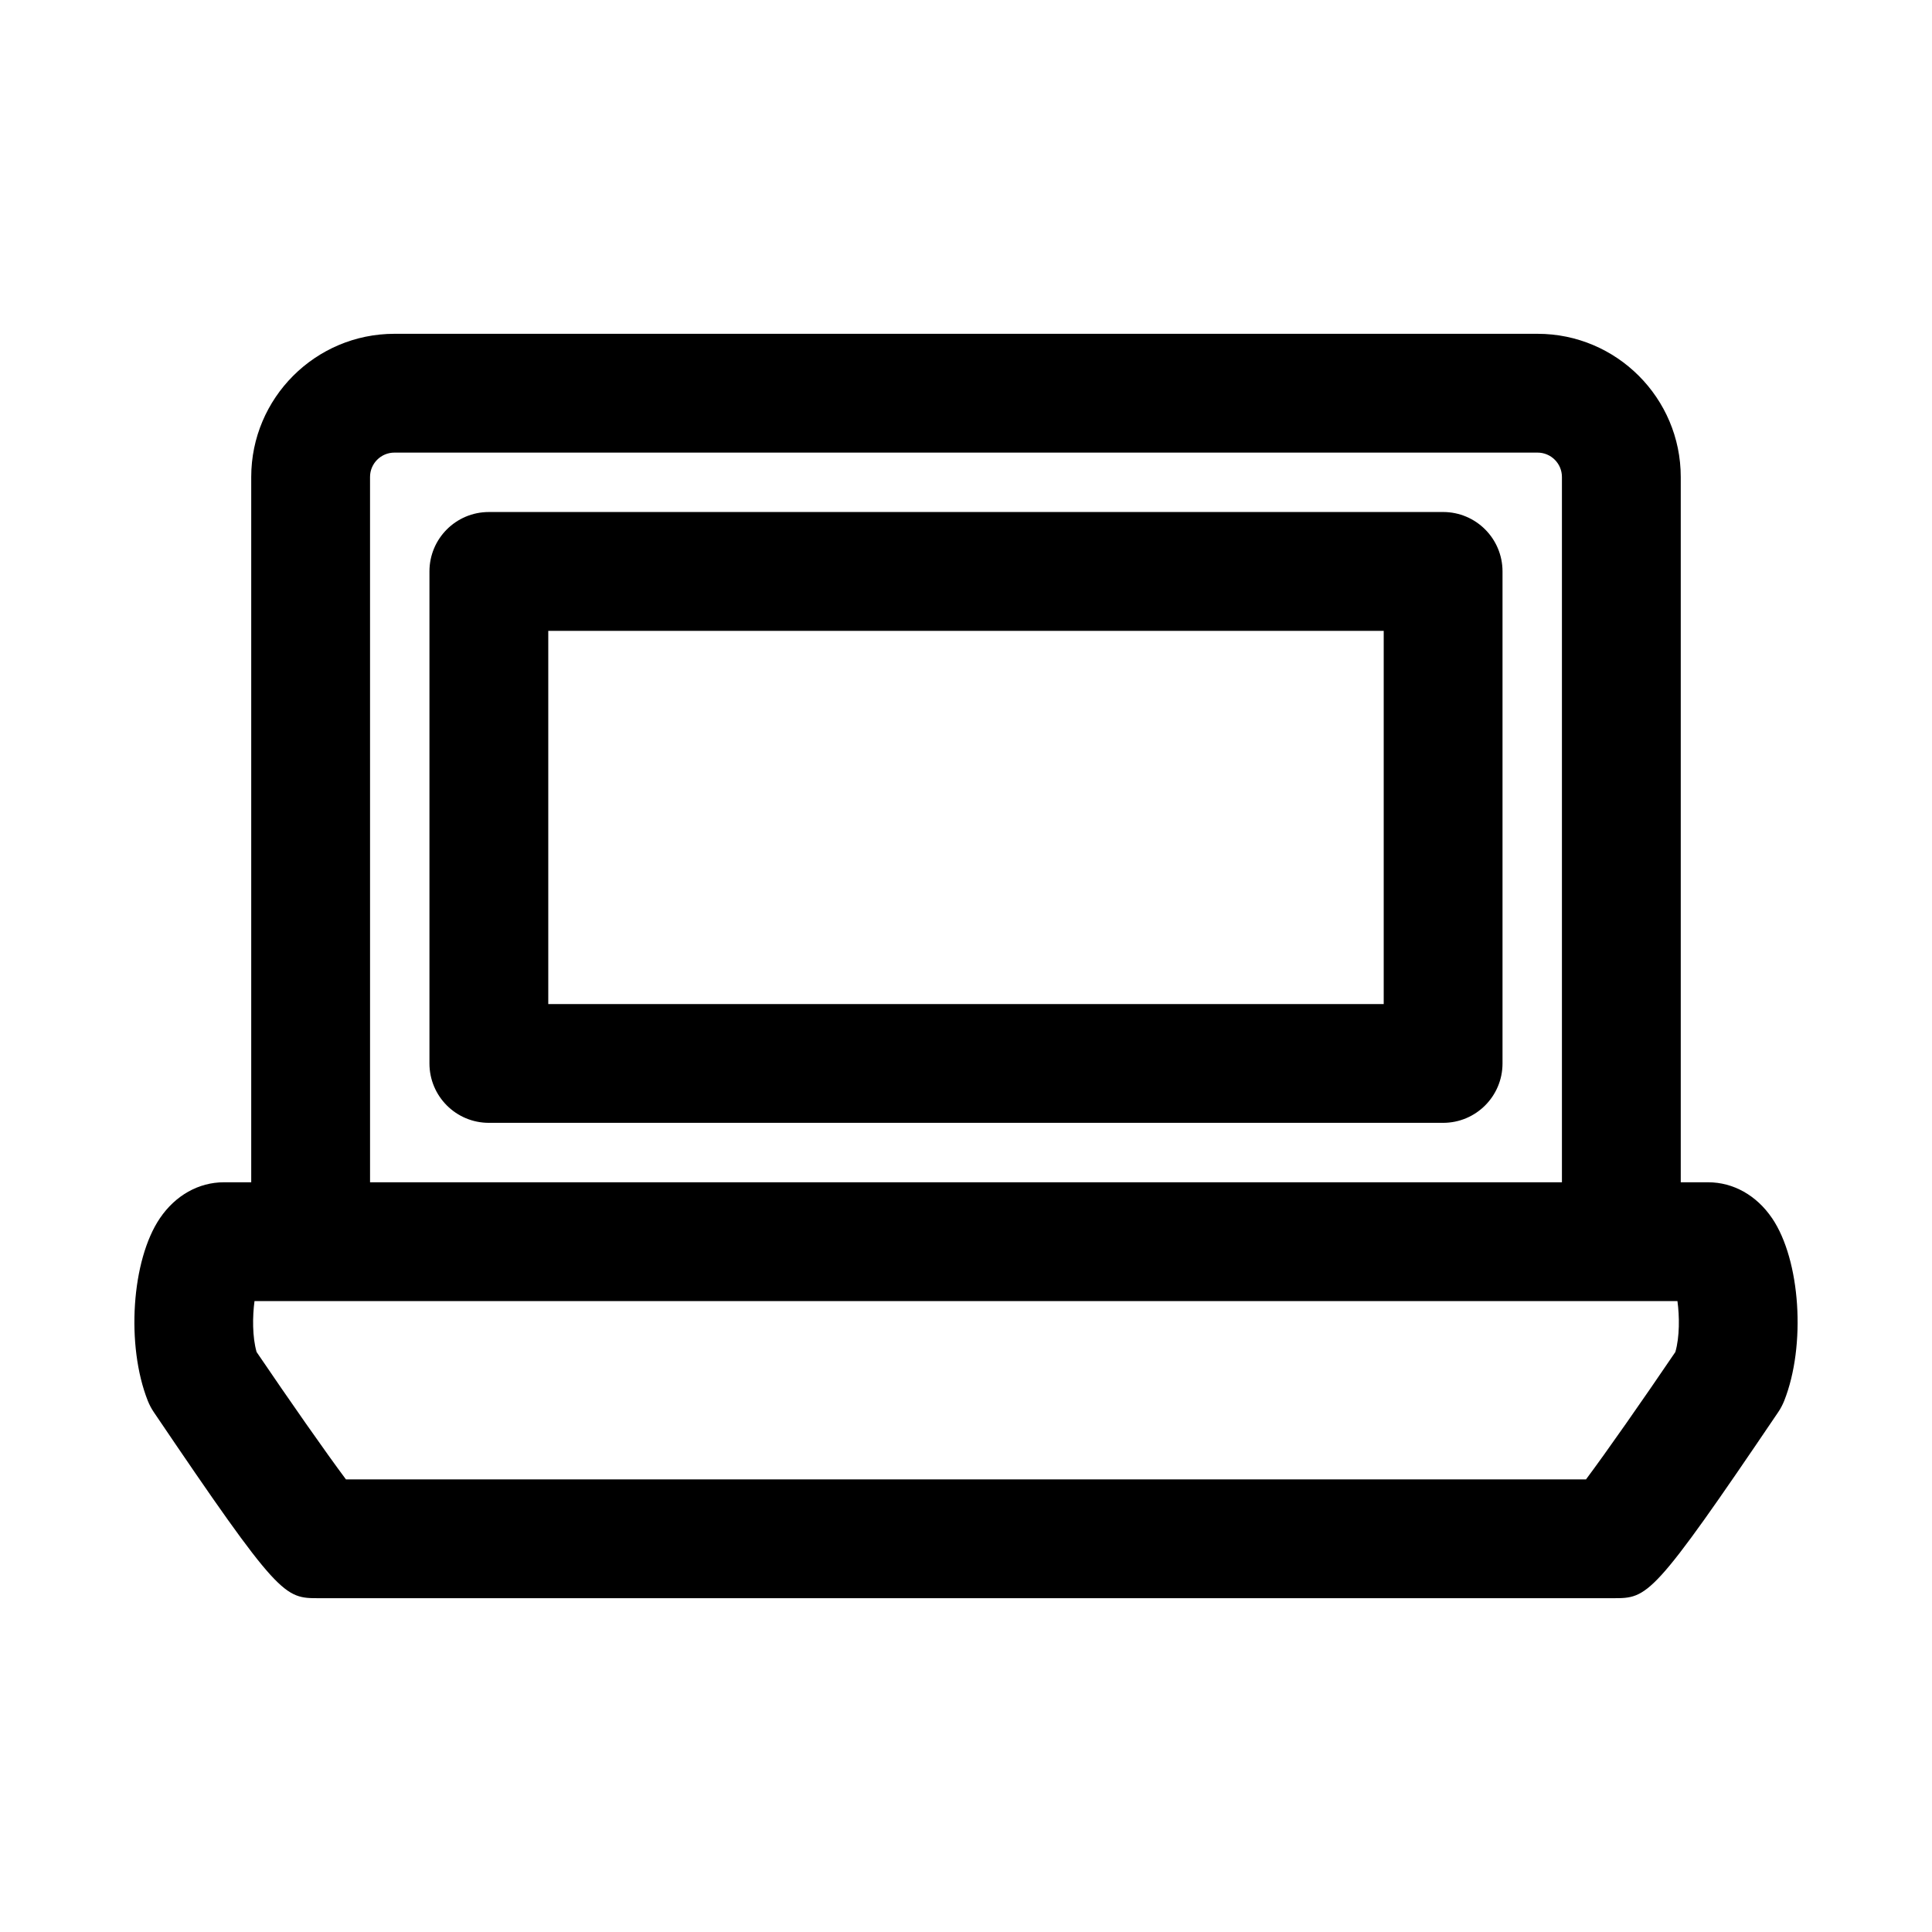
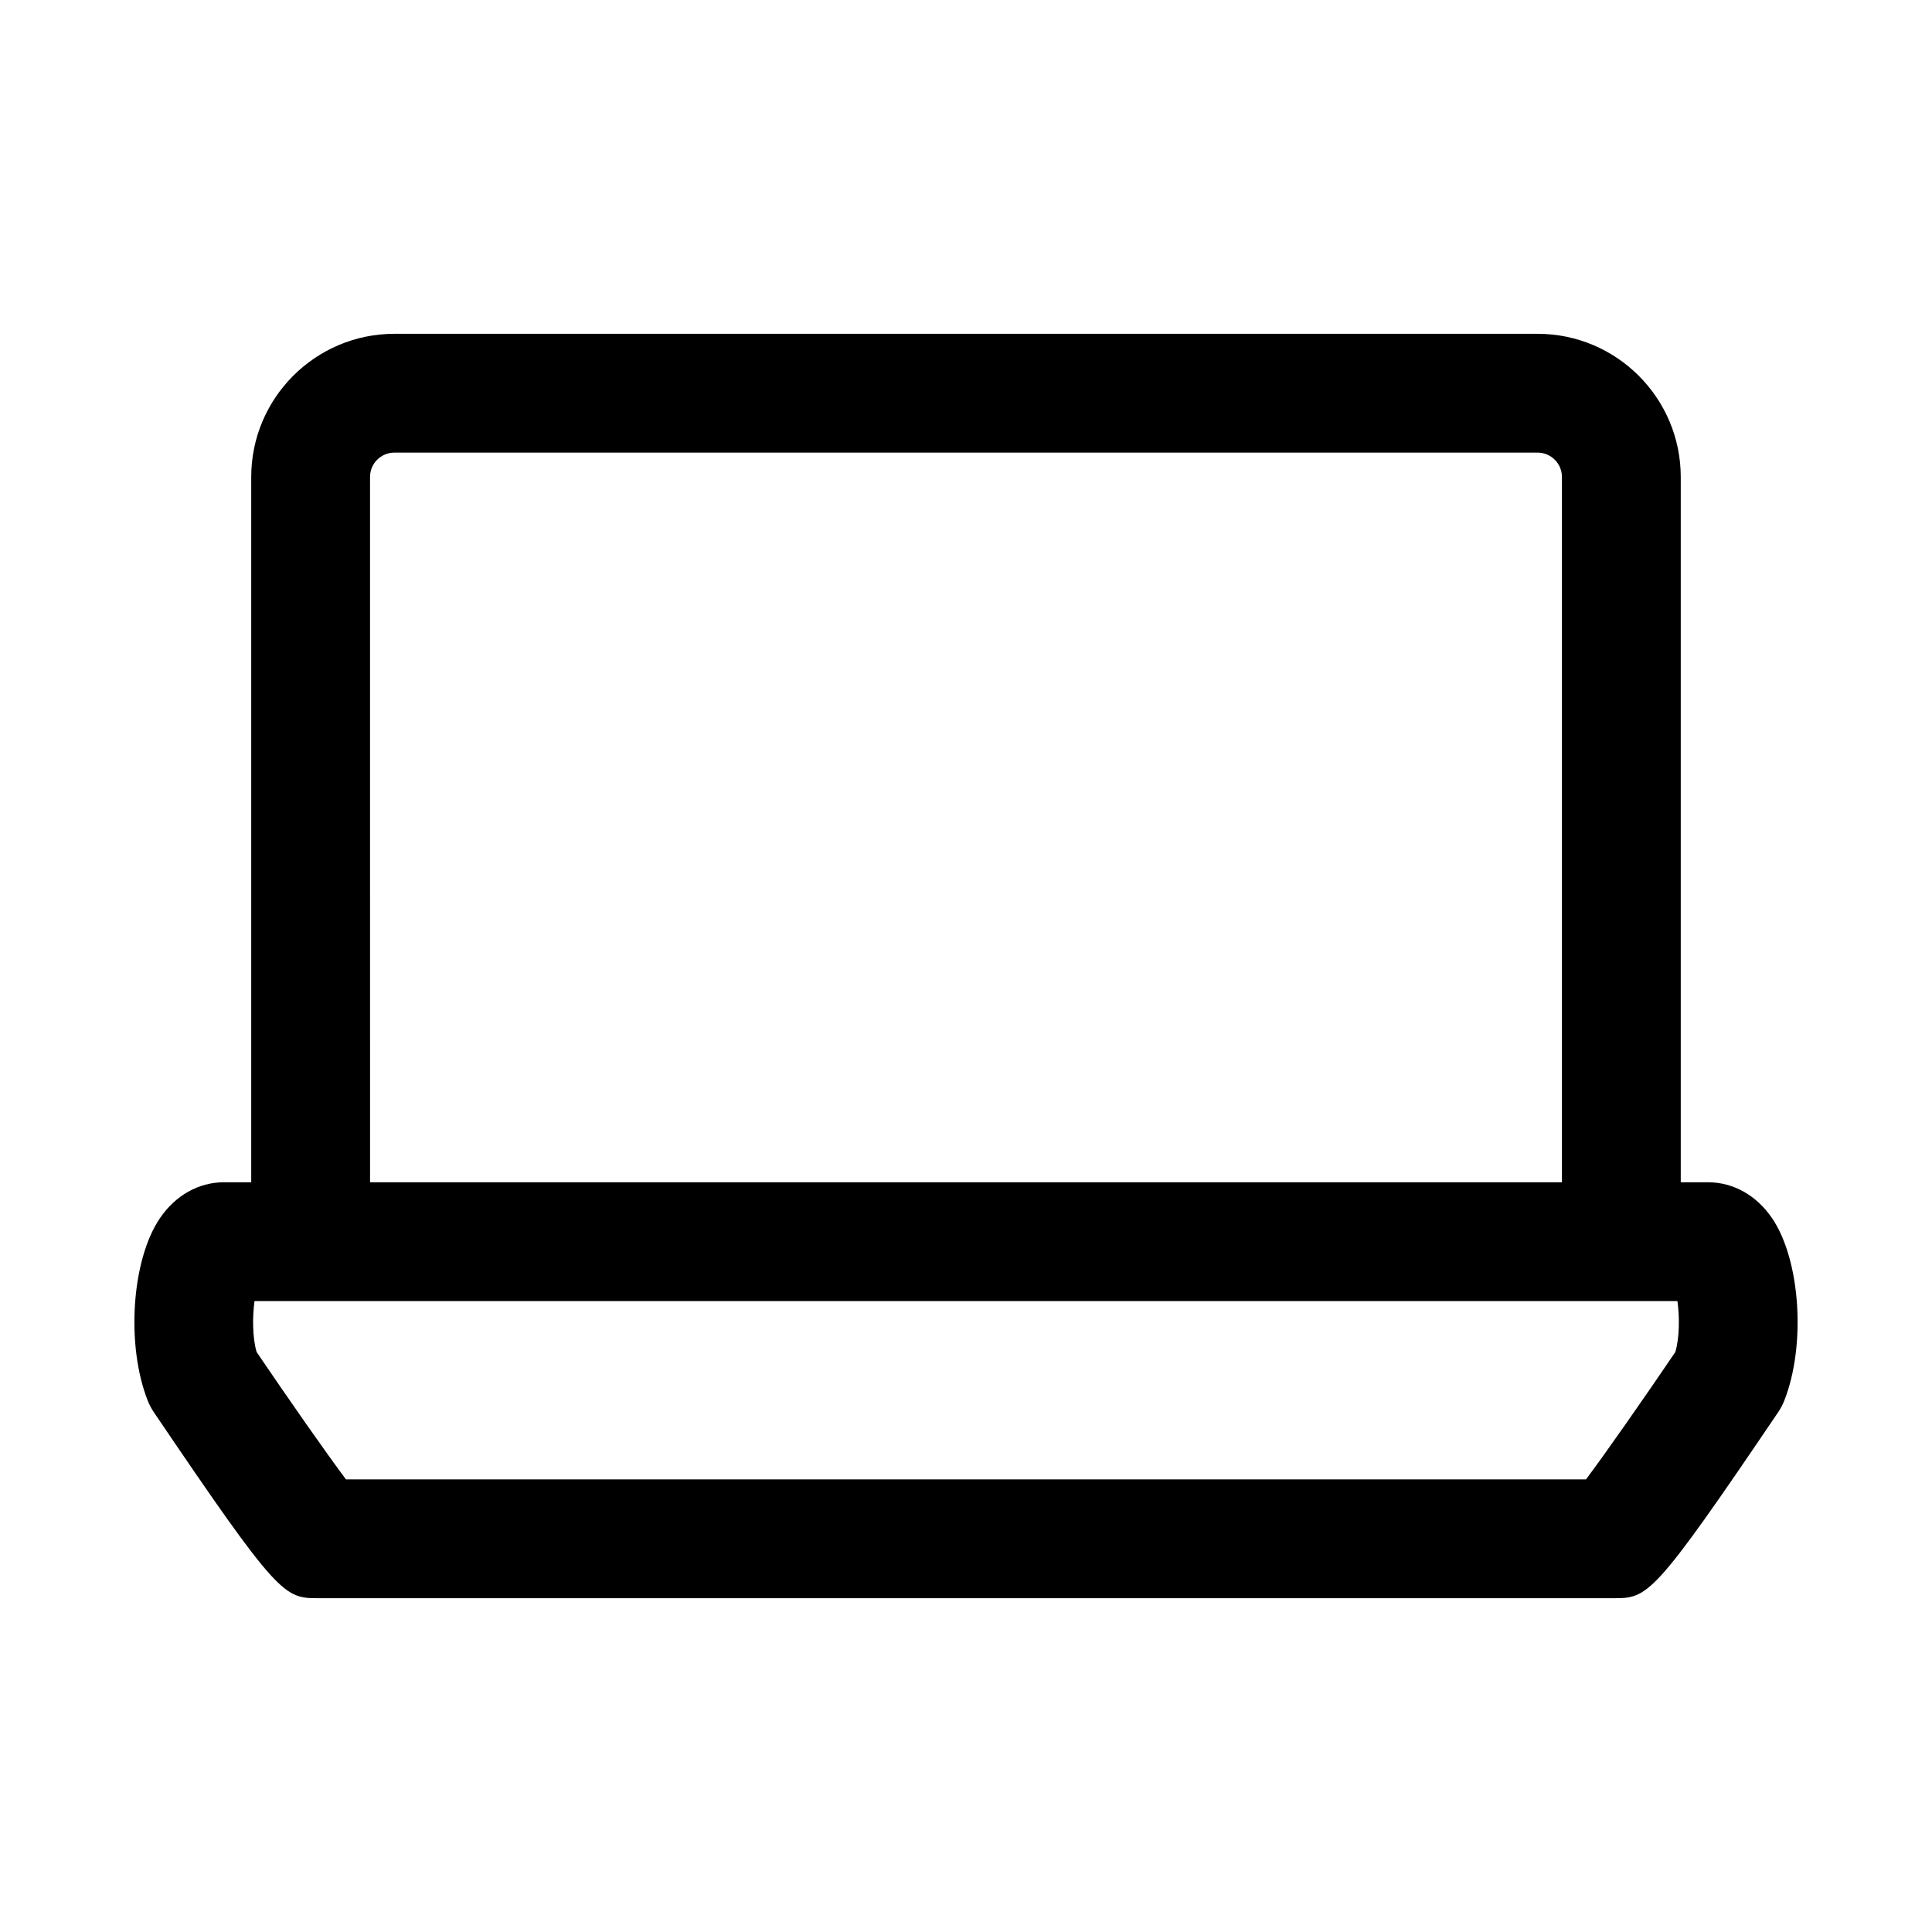
<svg xmlns="http://www.w3.org/2000/svg" fill="#000000" width="800px" height="800px" version="1.1" viewBox="144 144 512 512">
  <g>
-     <path d="m526.44 279.69h-252.89c-8.703 0-15.742 7.051-15.742 15.742v130.39c0 8.695 7.043 15.742 15.742 15.742h252.89c8.703 0 15.742-7.051 15.742-15.742v-130.39c0-8.695-7.043-15.746-15.746-15.746zm-15.742 130.4h-221.4v-98.906h221.4z" />
    <path d="m613.62 466.84c-4.106-6.059-10.285-9.523-16.941-9.523h-7.262v-186.91c0-20.926-17.02-37.945-37.945-37.945h-302.95c-20.926 0-37.945 17.02-37.945 37.945v186.91h-7.258c-6.656 0-12.84 3.469-16.941 9.523-7.535 11.109-9.023 33.734-3.199 48.418 0.43 1.055 0.953 2.059 1.598 3.004 33.332 49.277 34.516 49.277 43.742 49.277h342.96c9.227 0 10.41 0 43.742-49.277 0.645-0.945 1.168-1.953 1.598-3.004 5.828-14.684 4.336-37.309-3.195-48.418zm-377.94 69.211c-5.289-7.066-15.129-21.148-23.676-33.75-1.152-3.973-1.105-9.488-0.555-13.5h377.09c0.555 4.012 0.602 9.523-0.555 13.5-8.547 12.602-18.387 26.684-23.676 33.75zm6.383-265.65c0-3.559 2.891-6.457 6.457-6.457h302.95c3.566 0 6.457 2.898 6.457 6.457v186.91h-315.86z" />
  </g>
</svg>